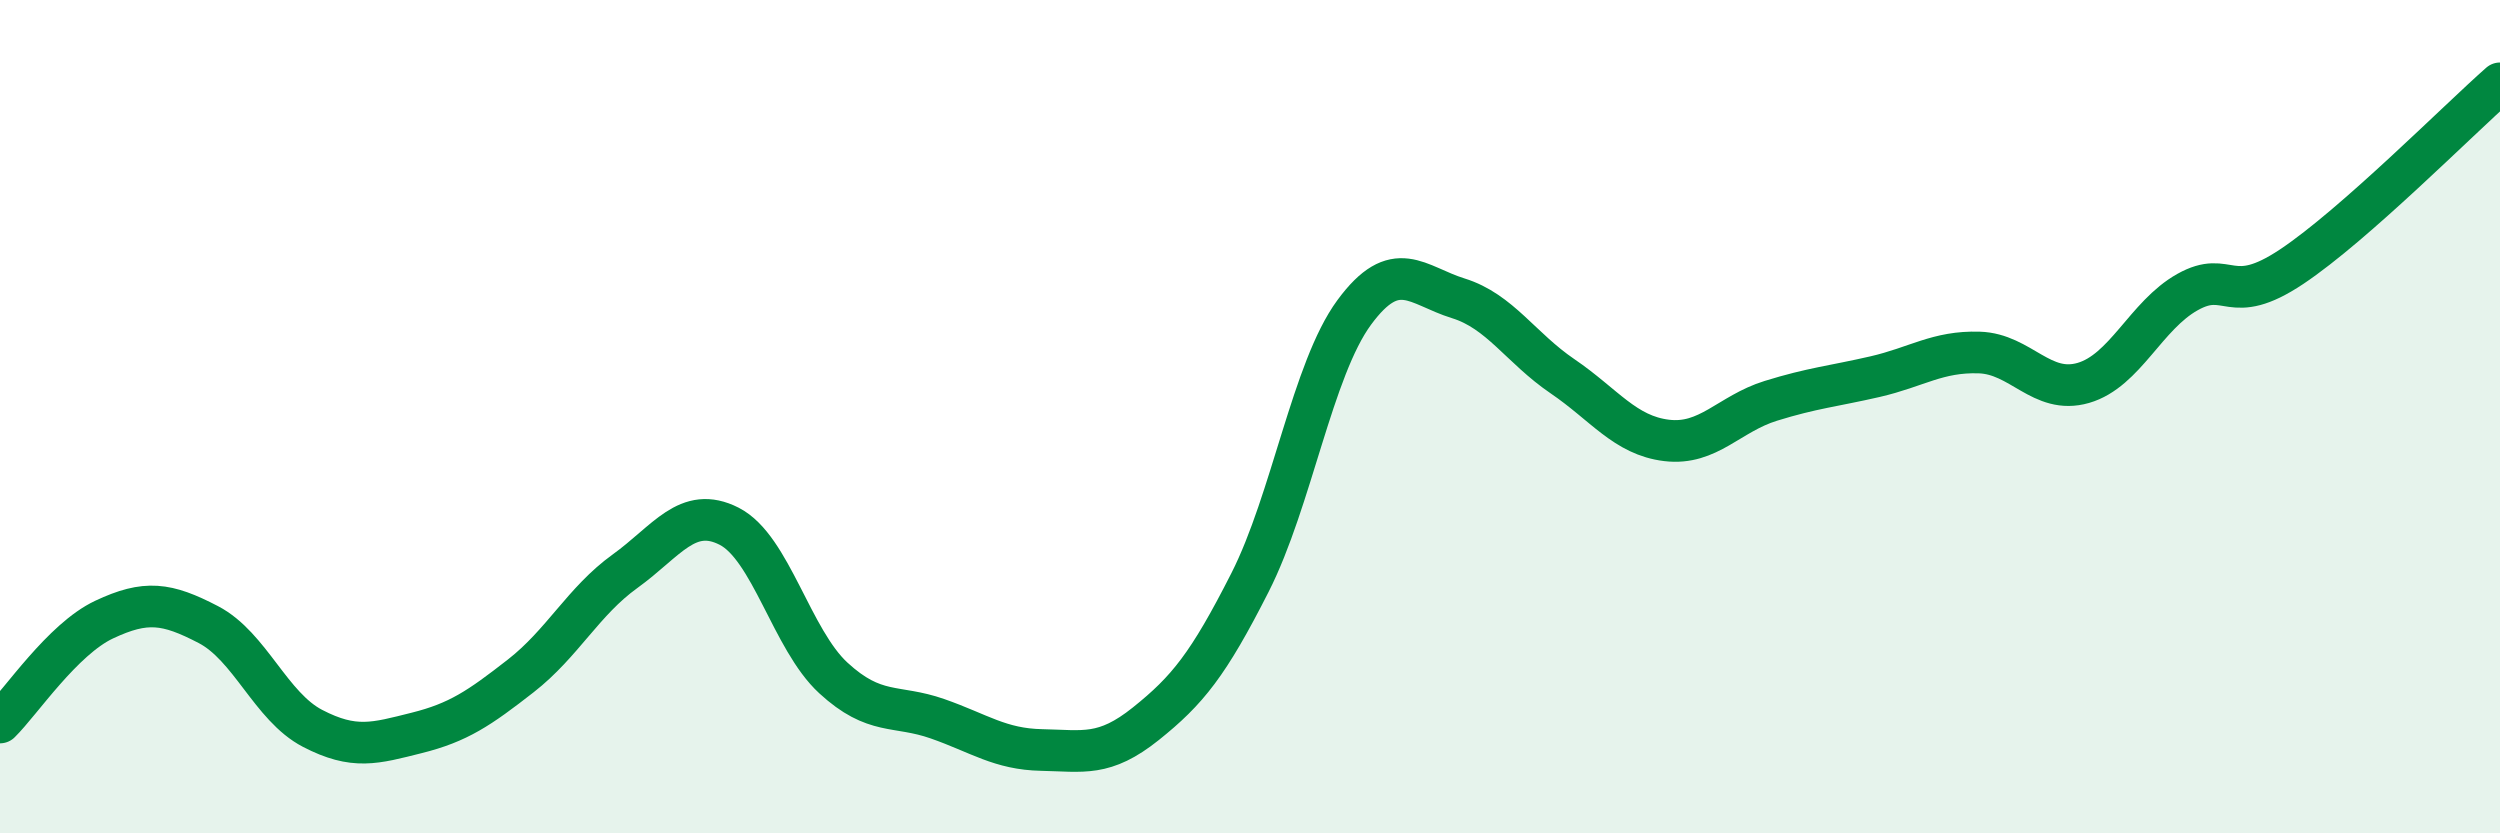
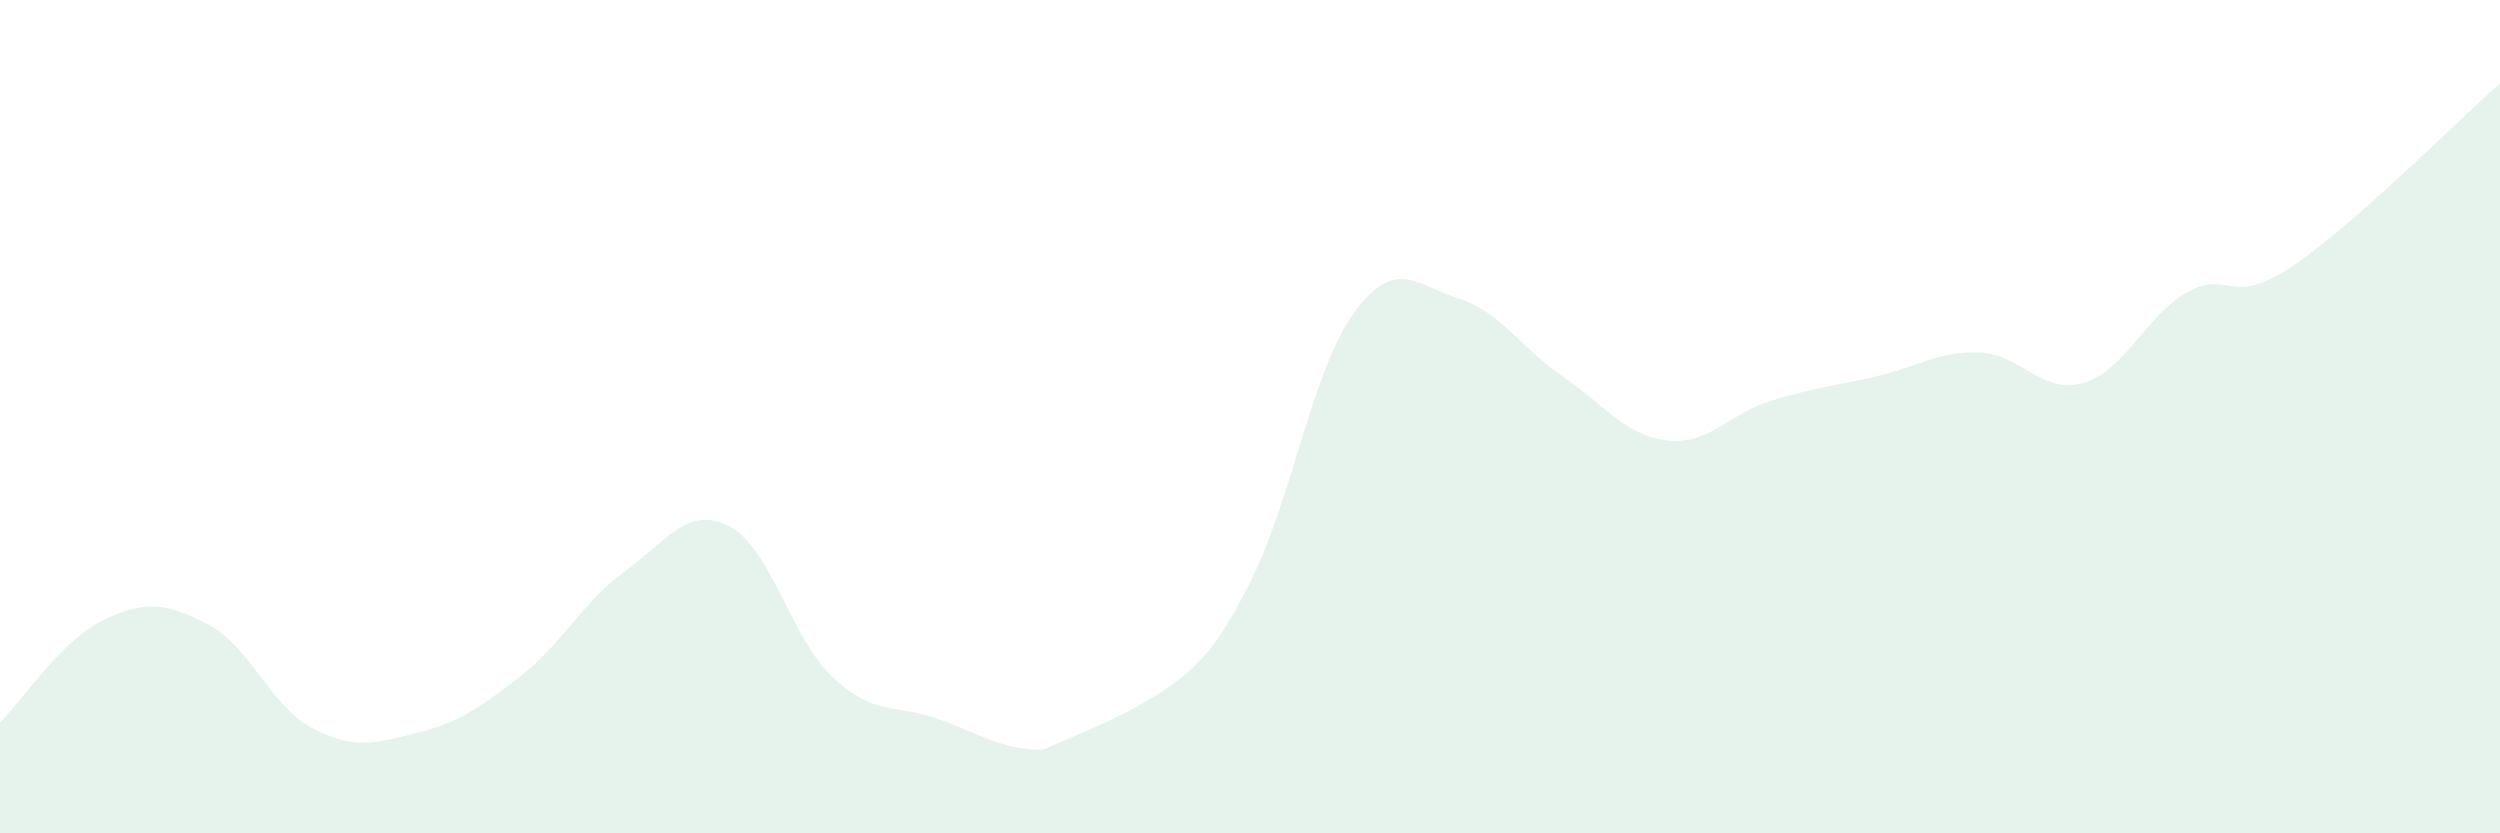
<svg xmlns="http://www.w3.org/2000/svg" width="60" height="20" viewBox="0 0 60 20">
-   <path d="M 0,17.34 C 0.5,16.85 1.5,15.34 2.5,14.87 C 3.5,14.4 4,14.47 5,14.99 C 6,15.51 6.5,16.96 7.5,17.48 C 8.5,18 9,17.84 10,17.59 C 11,17.34 11.5,17 12.5,16.22 C 13.5,15.44 14,14.43 15,13.71 C 16,12.99 16.5,12.12 17.5,12.63 C 18.5,13.14 19,15.35 20,16.27 C 21,17.19 21.5,16.9 22.5,17.25 C 23.5,17.6 24,17.98 25,18 C 26,18.02 26.5,18.17 27.5,17.37 C 28.5,16.57 29,15.95 30,13.98 C 31,12.01 31.5,8.86 32.5,7.5 C 33.5,6.14 34,6.85 35,7.16 C 36,7.47 36.5,8.35 37.5,9.03 C 38.5,9.71 39,10.45 40,10.57 C 41,10.69 41.5,9.93 42.5,9.62 C 43.5,9.31 44,9.27 45,9.04 C 46,8.81 46.5,8.43 47.5,8.46 C 48.5,8.49 49,9.48 50,9.19 C 51,8.9 51.5,7.57 52.5,7.01 C 53.5,6.45 53.5,7.4 55,6.4 C 56.5,5.4 59,2.88 60,2L60 20L0 20Z" fill="#008740" opacity="0.1" stroke-linecap="round" stroke-linejoin="round" />
-   <path d="M 0,17.34 C 0.5,16.85 1.5,15.34 2.5,14.87 C 3.5,14.4 4,14.47 5,14.99 C 6,15.51 6.5,16.96 7.5,17.48 C 8.5,18 9,17.84 10,17.59 C 11,17.34 11.5,17 12.5,16.22 C 13.5,15.44 14,14.43 15,13.71 C 16,12.99 16.5,12.12 17.5,12.63 C 18.5,13.14 19,15.35 20,16.27 C 21,17.19 21.5,16.9 22.5,17.25 C 23.5,17.6 24,17.98 25,18 C 26,18.02 26.5,18.17 27.5,17.37 C 28.5,16.57 29,15.95 30,13.98 C 31,12.01 31.5,8.86 32.5,7.5 C 33.5,6.14 34,6.85 35,7.16 C 36,7.47 36.5,8.35 37.5,9.03 C 38.5,9.71 39,10.45 40,10.57 C 41,10.69 41.5,9.93 42.5,9.62 C 43.5,9.31 44,9.27 45,9.04 C 46,8.81 46.5,8.43 47.5,8.46 C 48.5,8.49 49,9.48 50,9.19 C 51,8.9 51.5,7.57 52.5,7.01 C 53.5,6.45 53.5,7.4 55,6.4 C 56.5,5.4 59,2.88 60,2" stroke="#008740" stroke-width="1" fill="none" stroke-linecap="round" stroke-linejoin="round" />
+   <path d="M 0,17.34 C 0.5,16.85 1.5,15.34 2.5,14.87 C 3.5,14.4 4,14.47 5,14.99 C 6,15.51 6.5,16.96 7.5,17.48 C 8.5,18 9,17.84 10,17.59 C 11,17.34 11.5,17 12.5,16.22 C 13.5,15.44 14,14.43 15,13.71 C 16,12.99 16.5,12.12 17.5,12.63 C 18.5,13.14 19,15.35 20,16.27 C 21,17.19 21.5,16.9 22.5,17.25 C 23.5,17.6 24,17.98 25,18 C 28.5,16.57 29,15.95 30,13.98 C 31,12.01 31.5,8.86 32.5,7.5 C 33.5,6.14 34,6.85 35,7.16 C 36,7.47 36.5,8.35 37.5,9.03 C 38.5,9.71 39,10.45 40,10.57 C 41,10.69 41.5,9.93 42.5,9.62 C 43.5,9.31 44,9.27 45,9.04 C 46,8.81 46.5,8.43 47.5,8.46 C 48.5,8.49 49,9.48 50,9.19 C 51,8.9 51.5,7.57 52.5,7.01 C 53.5,6.45 53.5,7.4 55,6.4 C 56.5,5.4 59,2.88 60,2L60 20L0 20Z" fill="#008740" opacity="0.1" stroke-linecap="round" stroke-linejoin="round" />
</svg>